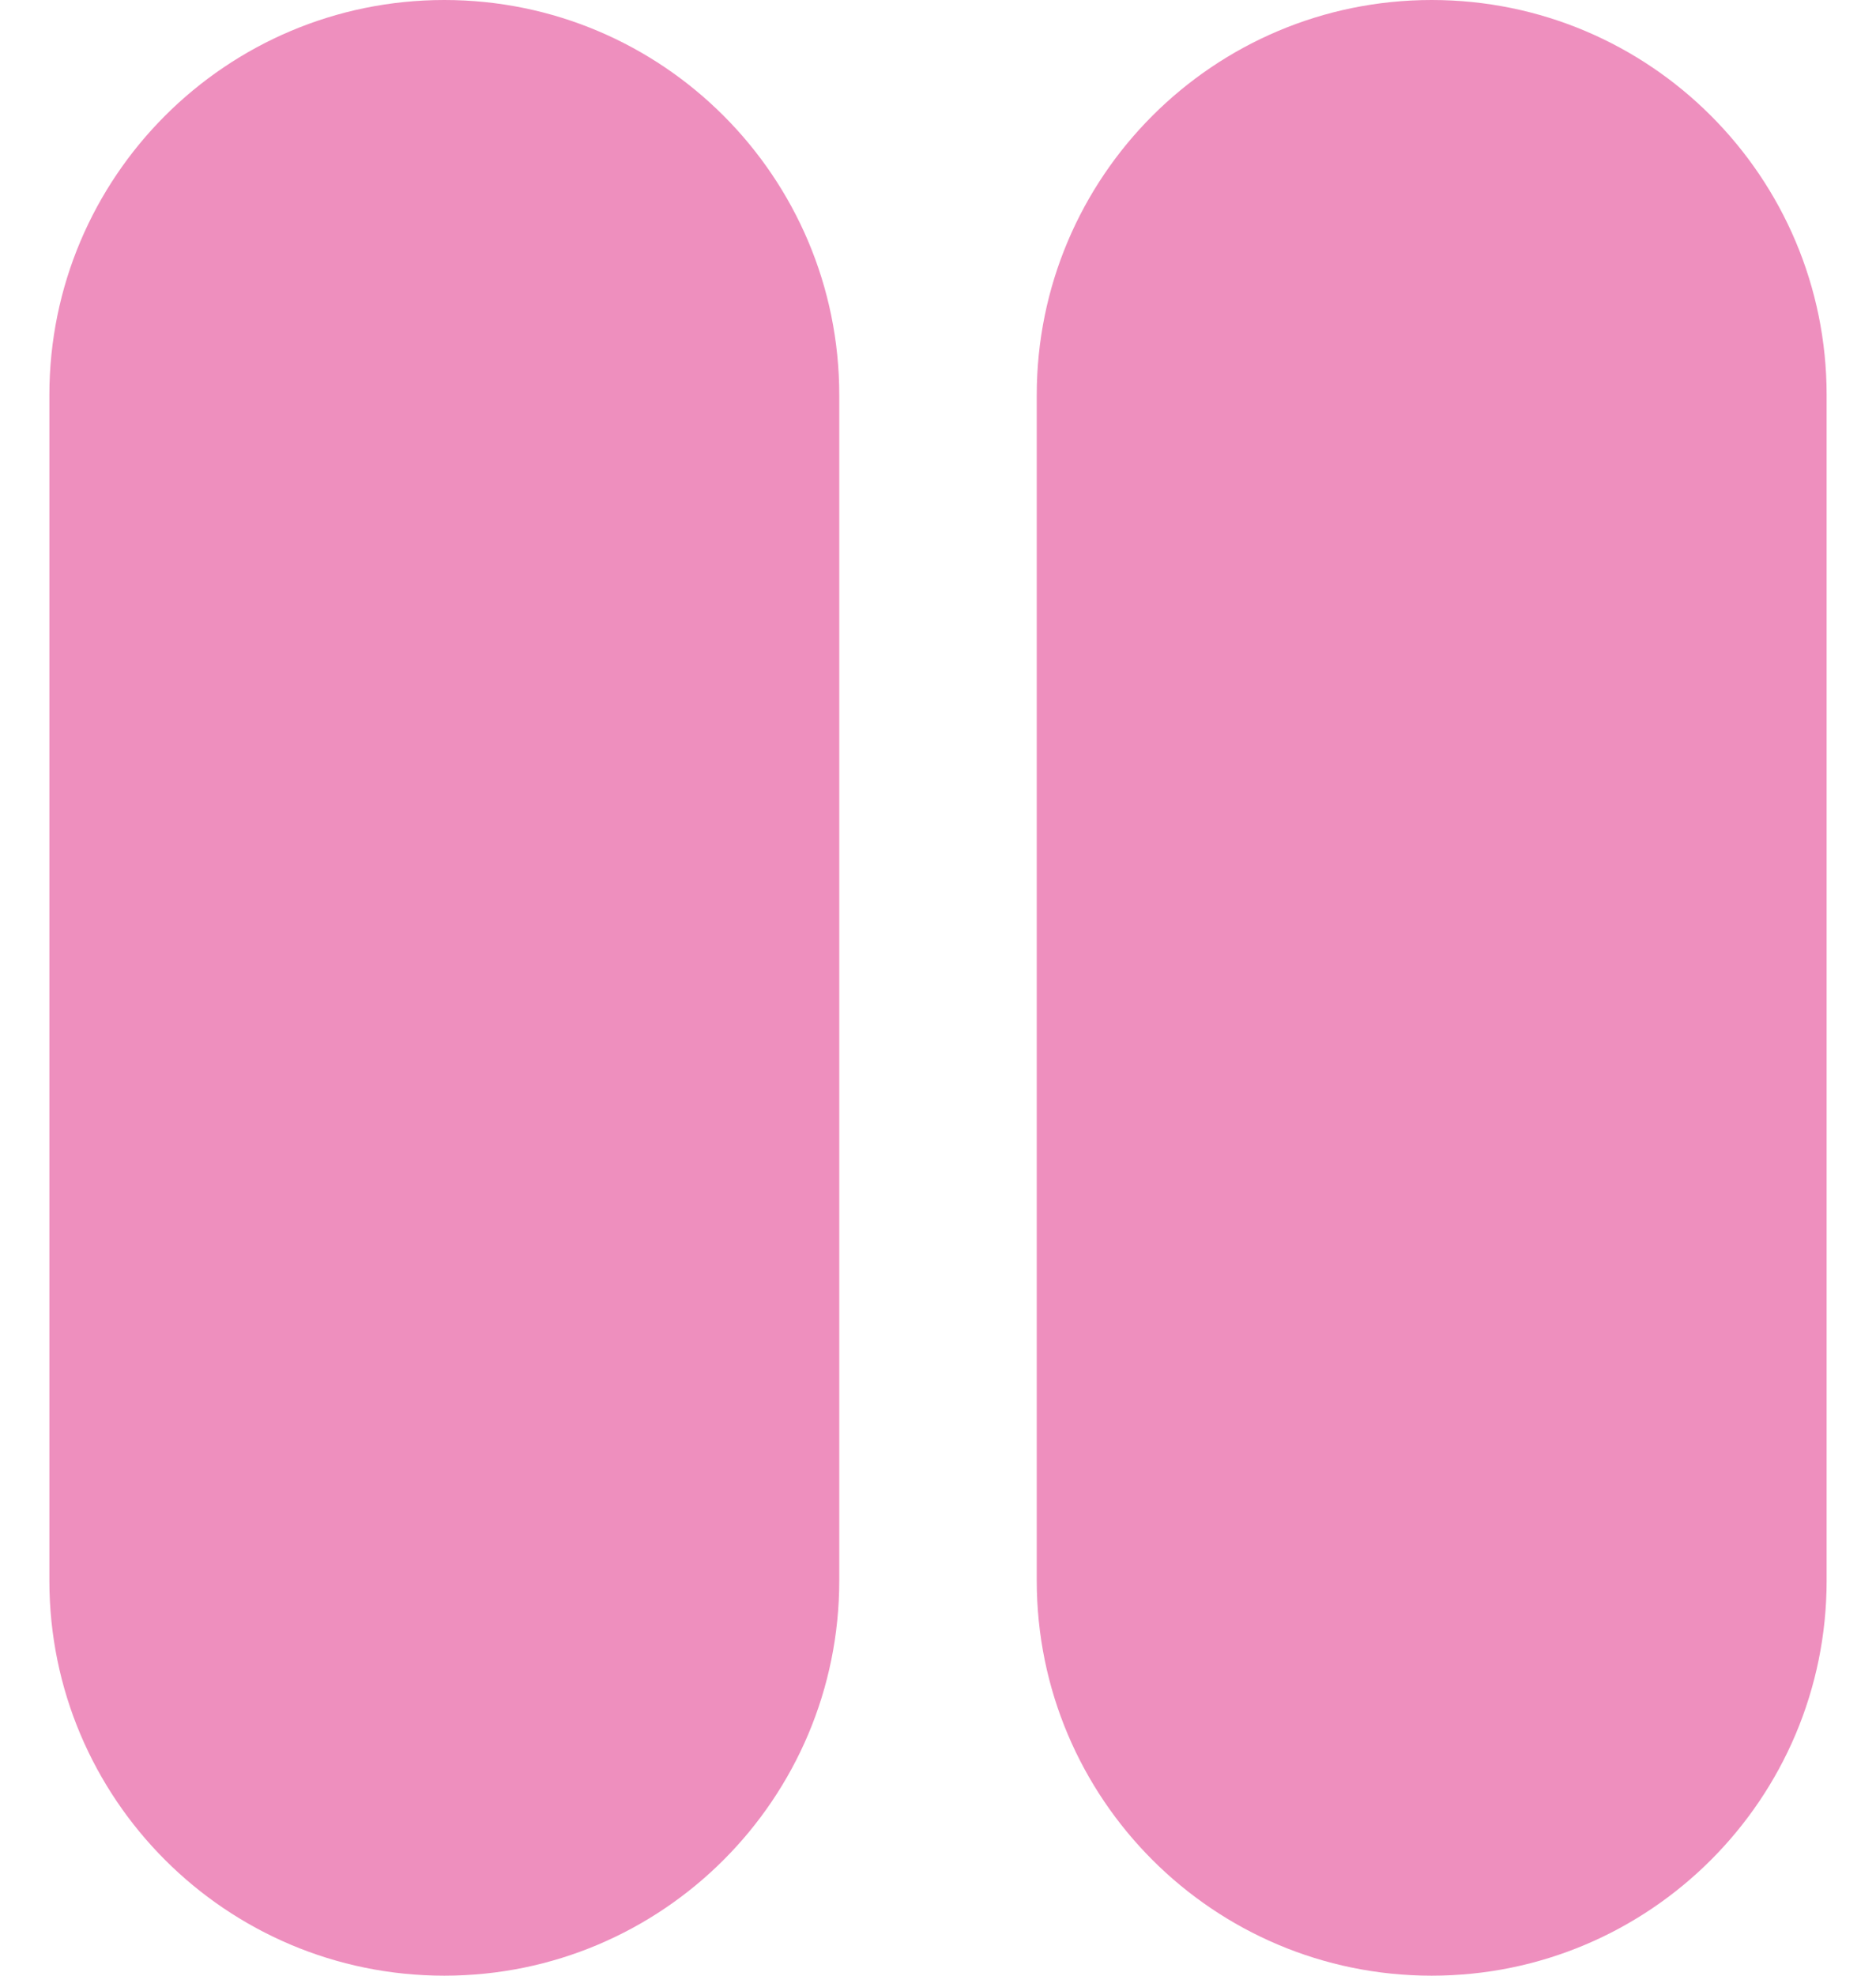
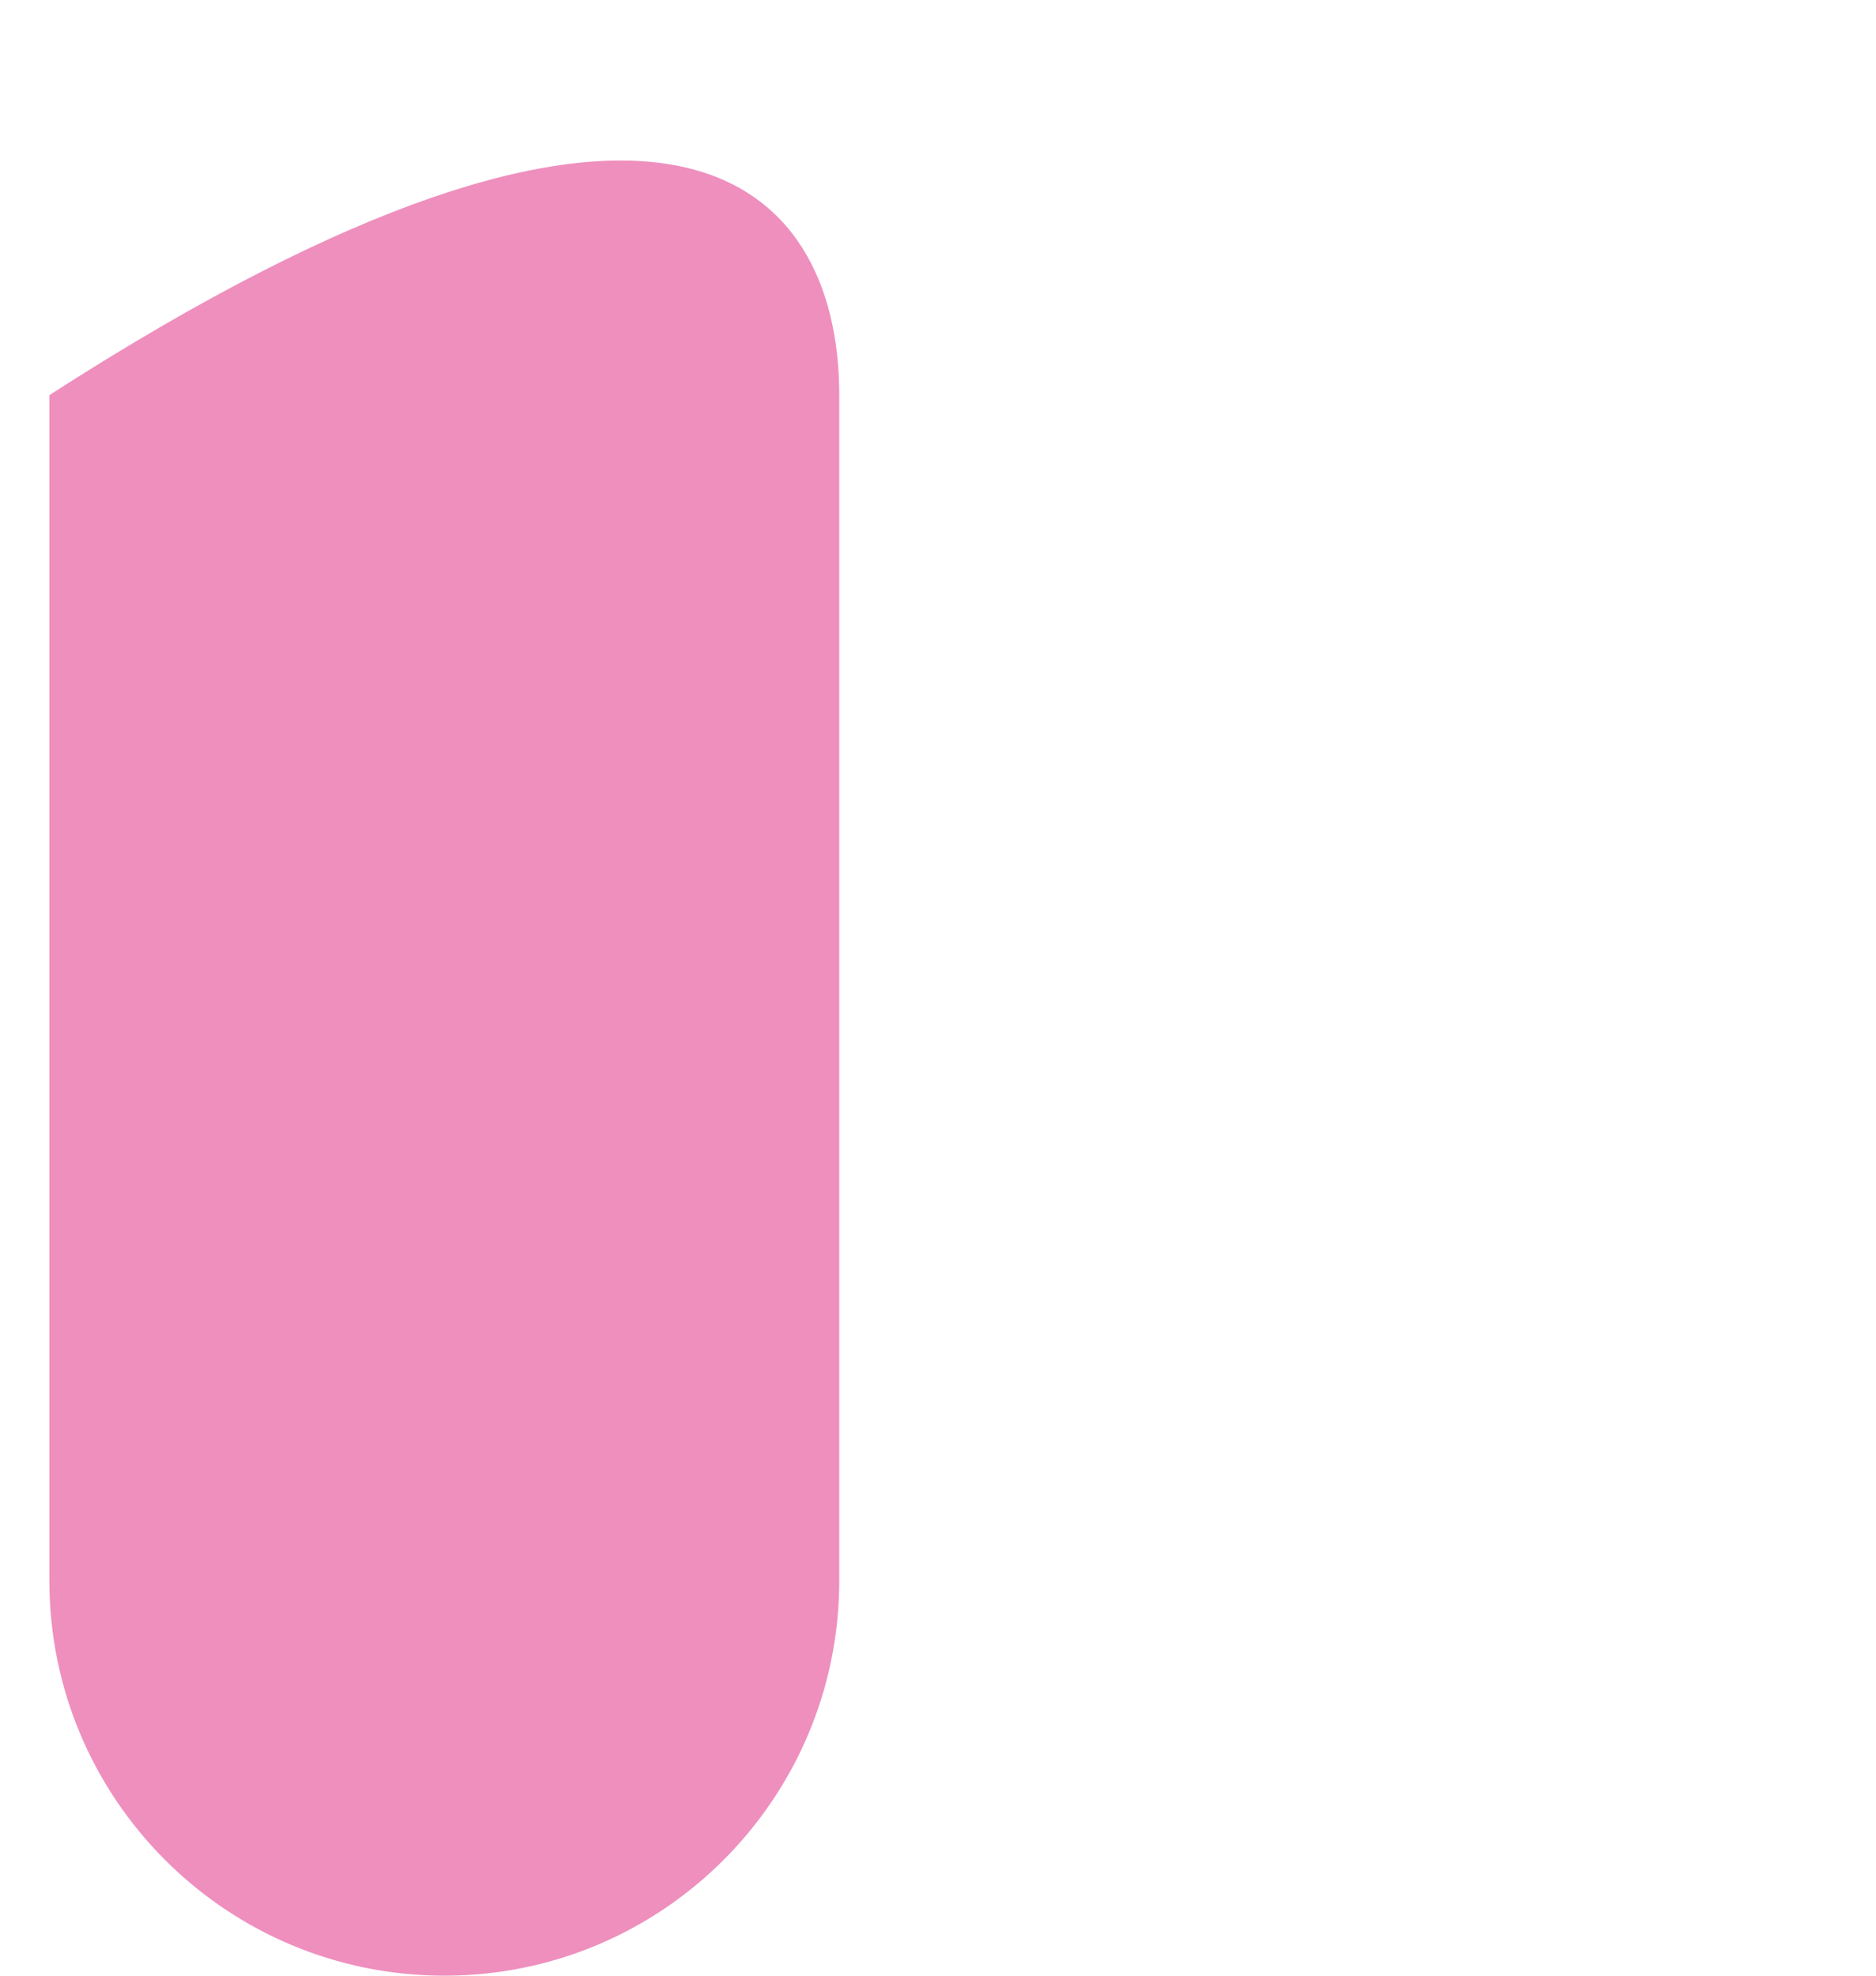
<svg xmlns="http://www.w3.org/2000/svg" width="19" height="20" viewBox="0 0 19 20" fill="none">
-   <path d="M0.5 4C0.5 1.791 2.291 0 4.5 0C6.709 0 8.5 1.791 8.5 4V16C8.5 18.209 6.709 20 4.5 20C2.291 20 0.5 18.209 0.5 16V4Z" fill="#EE8FBE" />
-   <path d="M10.5 4C10.5 1.791 12.291 0 14.5 0C16.709 0 18.5 1.791 18.5 4V16C18.5 18.209 16.709 20 14.5 20C12.291 20 10.5 18.209 10.5 16V4Z" fill="#EE8FBE" />
+   <path d="M0.5 4C6.709 0 8.5 1.791 8.5 4V16C8.5 18.209 6.709 20 4.5 20C2.291 20 0.5 18.209 0.5 16V4Z" fill="#EE8FBE" />
</svg>